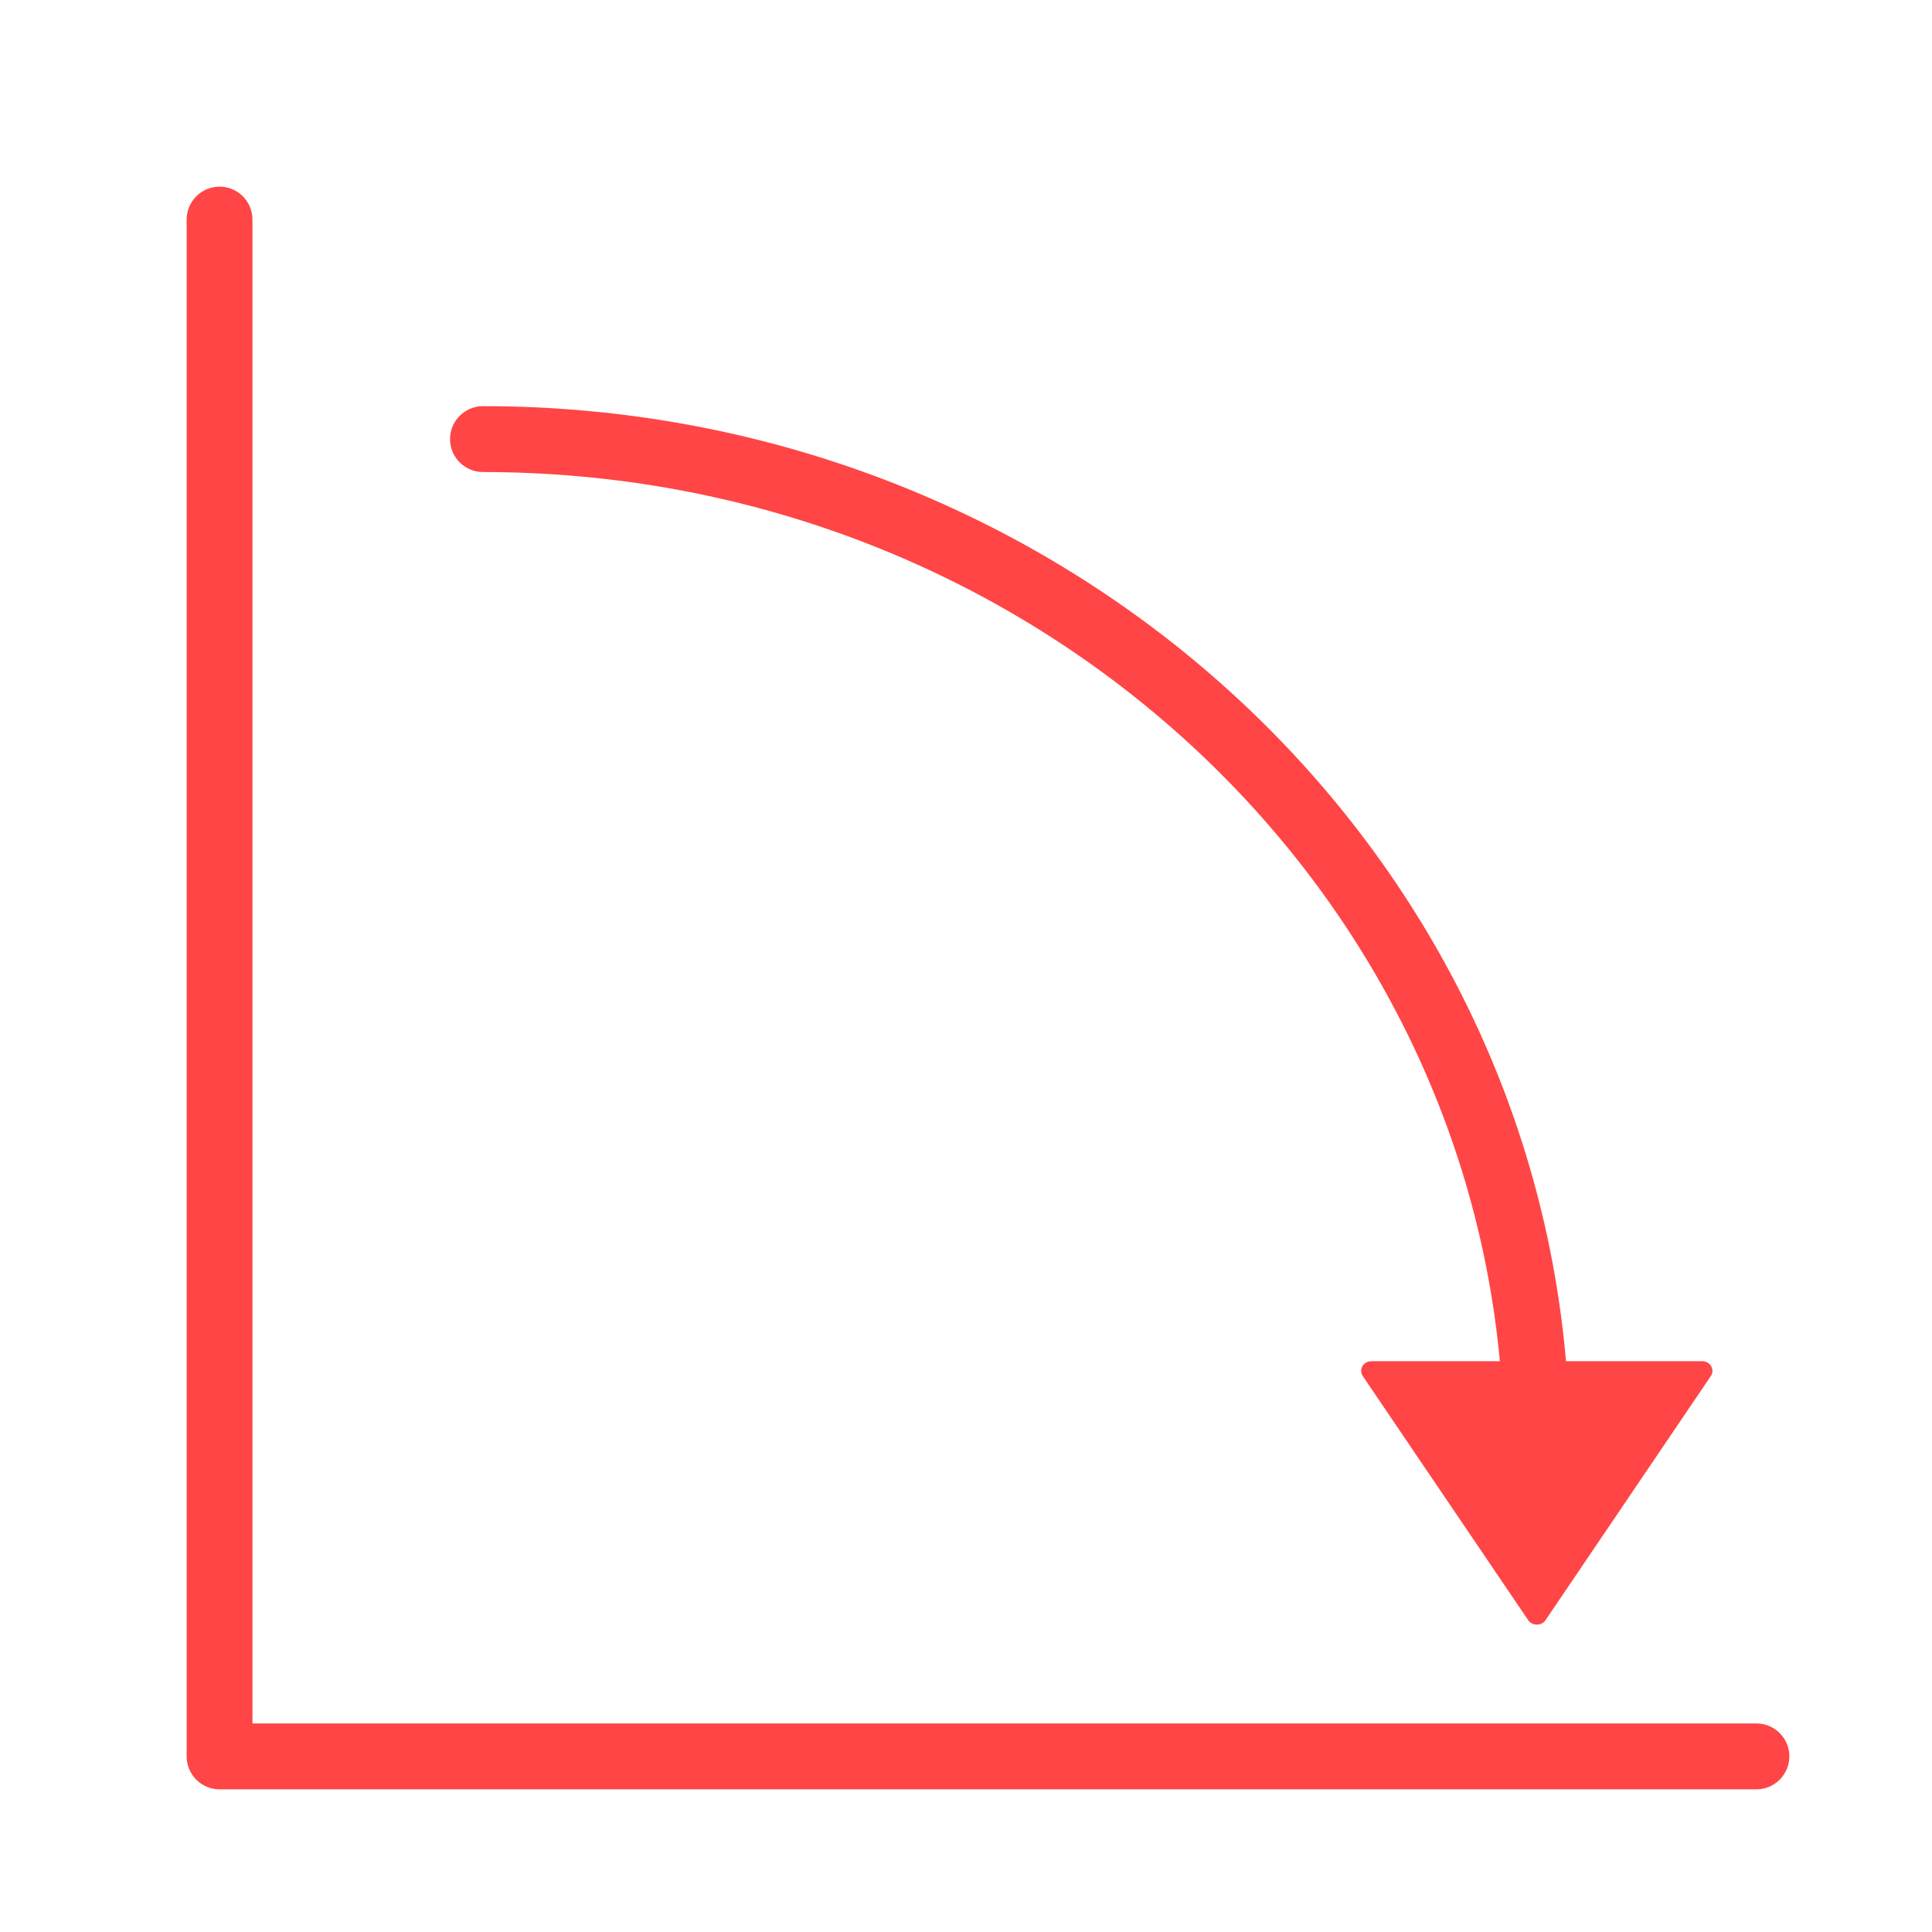
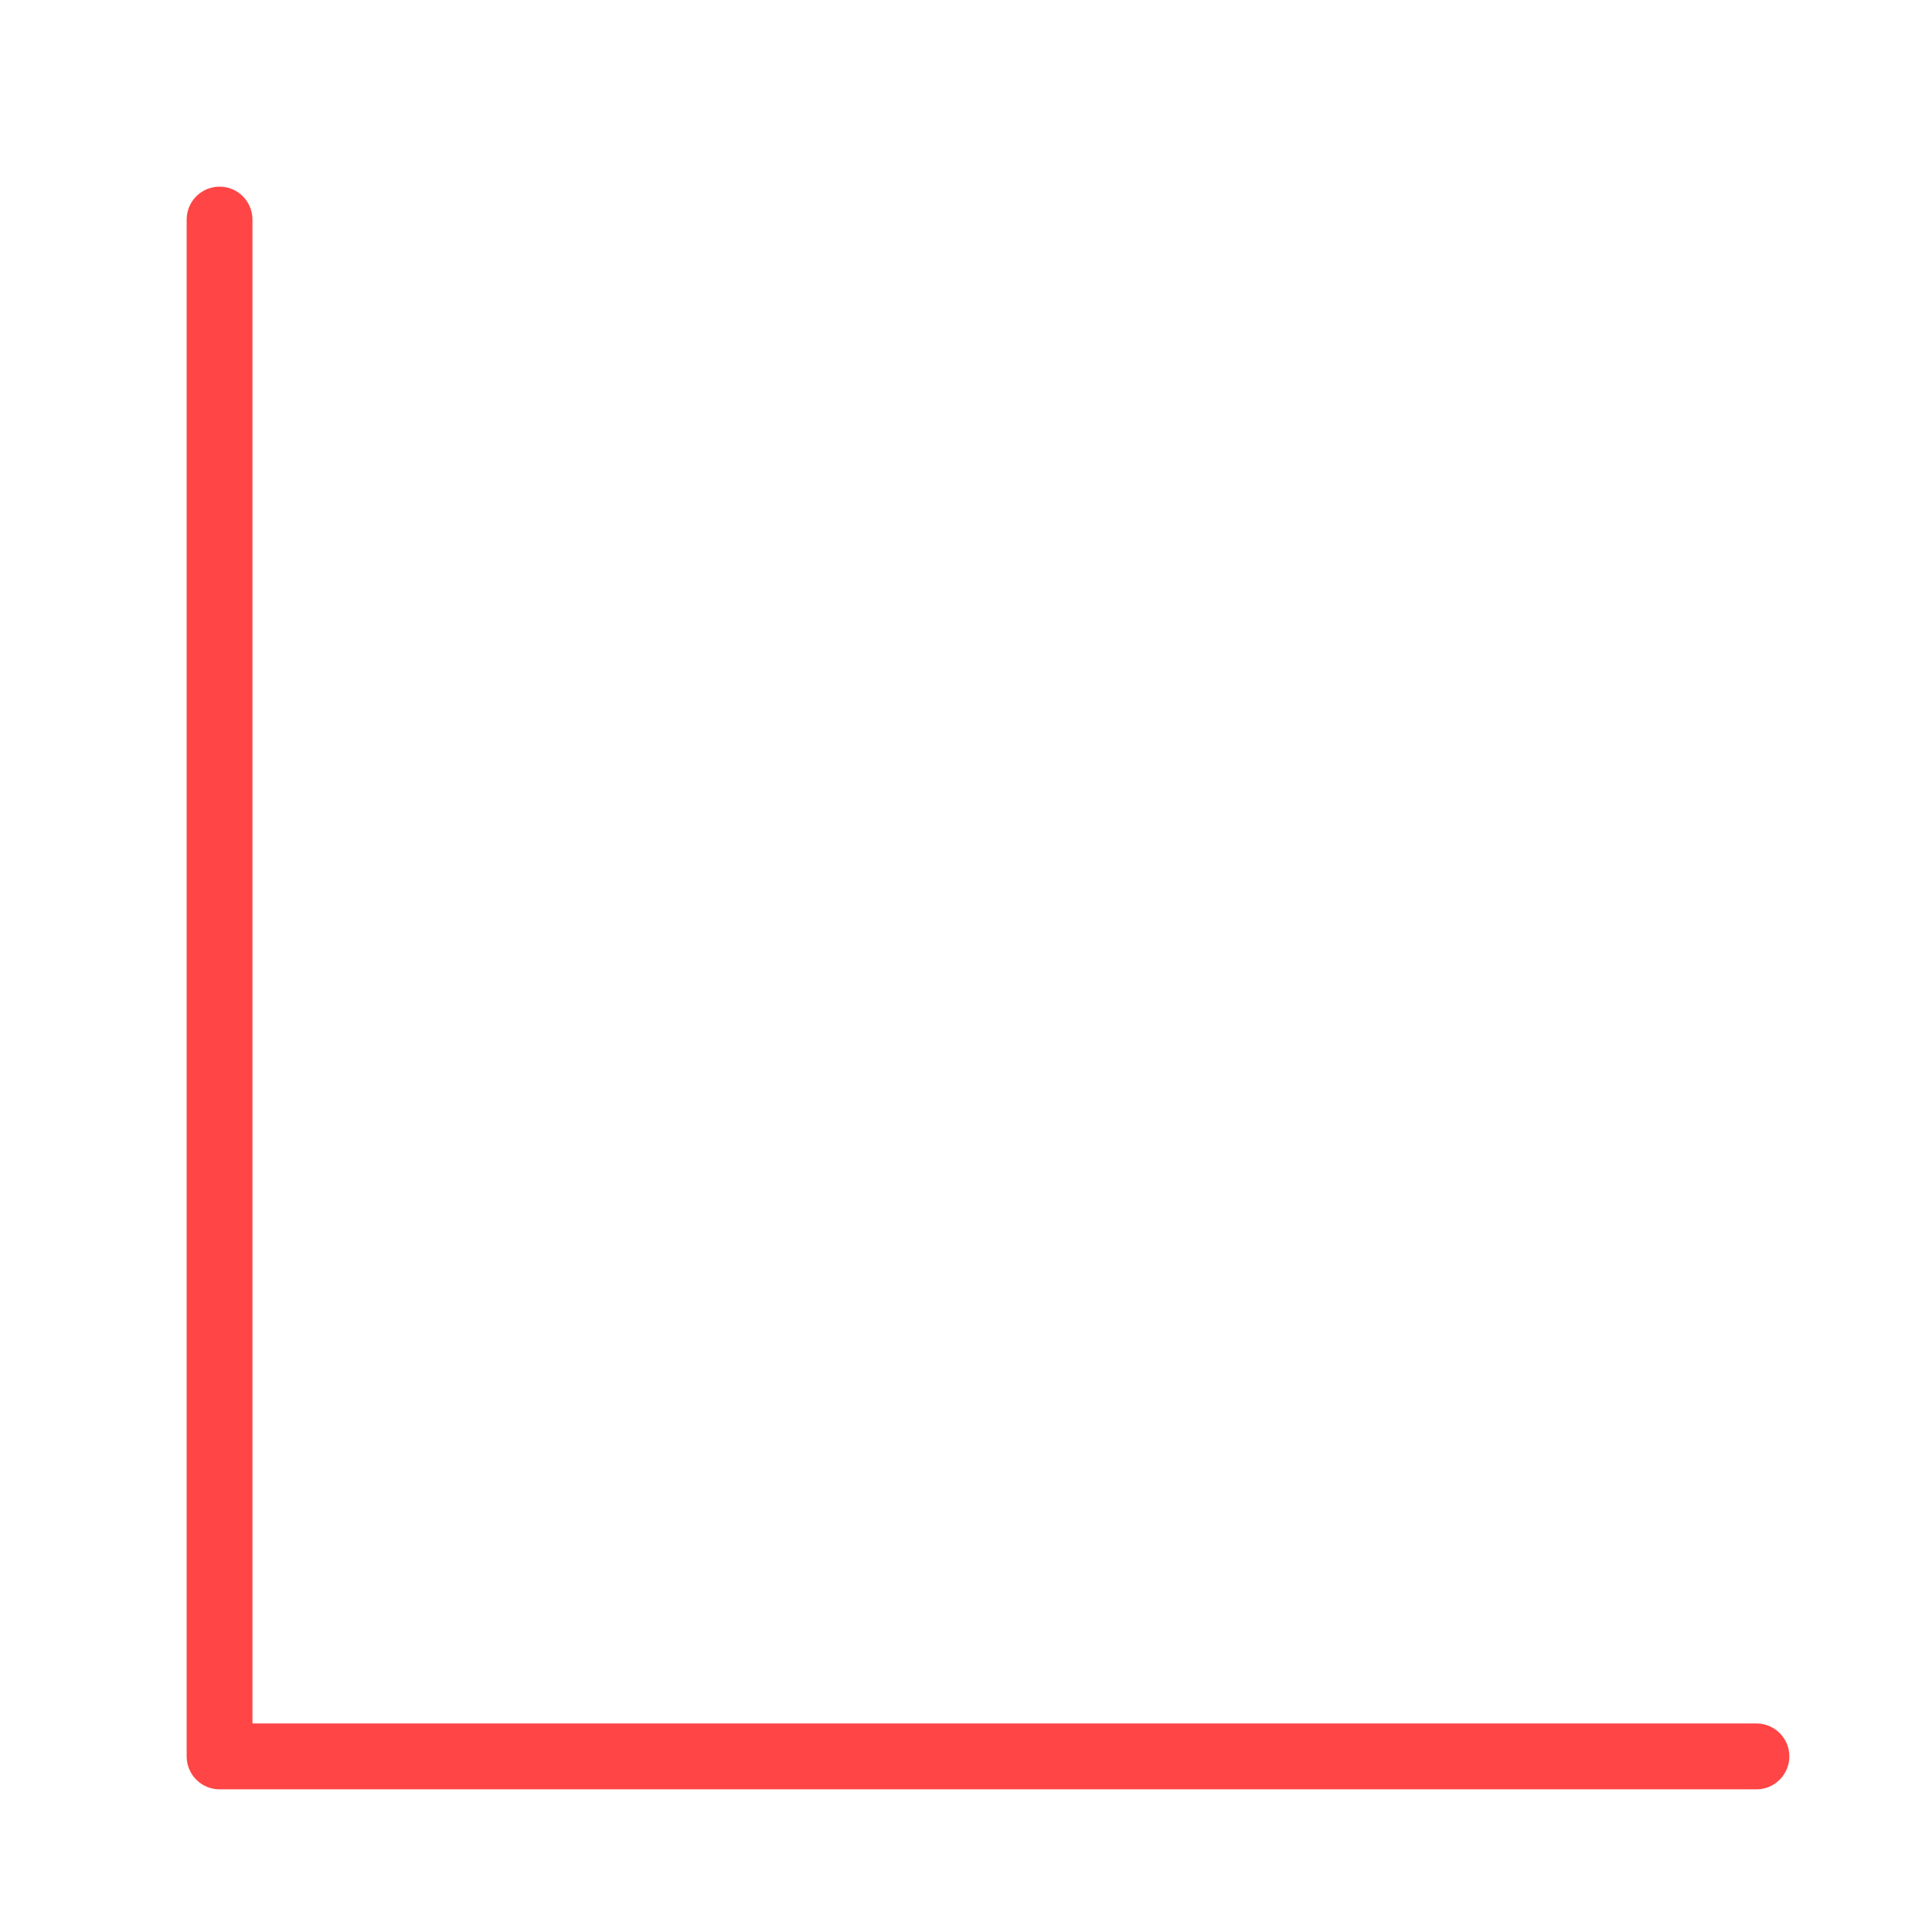
<svg xmlns="http://www.w3.org/2000/svg" width="18" height="18" viewBox="0 0 18 18" fill="none">
  <path fill-rule="evenodd" clip-rule="evenodd" d="M2.046 1.739C2.215 1.739 2.352 1.876 2.352 2.046V16.057H16.364C16.533 16.057 16.671 16.194 16.671 16.364C16.671 16.533 16.533 16.671 16.364 16.671H2.046C1.876 16.671 1.739 16.533 1.739 16.364V2.046C1.739 1.876 1.876 1.739 2.046 1.739Z" fill="#FF4545" />
-   <path fill-rule="evenodd" clip-rule="evenodd" d="M4.5 3.784C4.331 3.784 4.193 3.922 4.193 4.091C4.193 4.26 4.331 4.398 4.5 4.398C9.476 4.398 13.542 8.048 13.974 12.682H12.777C12.702 12.682 12.656 12.761 12.697 12.821L14.238 15.095C14.276 15.15 14.361 15.15 14.399 15.095L15.939 12.821C15.98 12.761 15.935 12.682 15.859 12.682H14.59C14.157 7.689 9.794 3.784 4.5 3.784Z" fill="#FF4545" />
</svg>